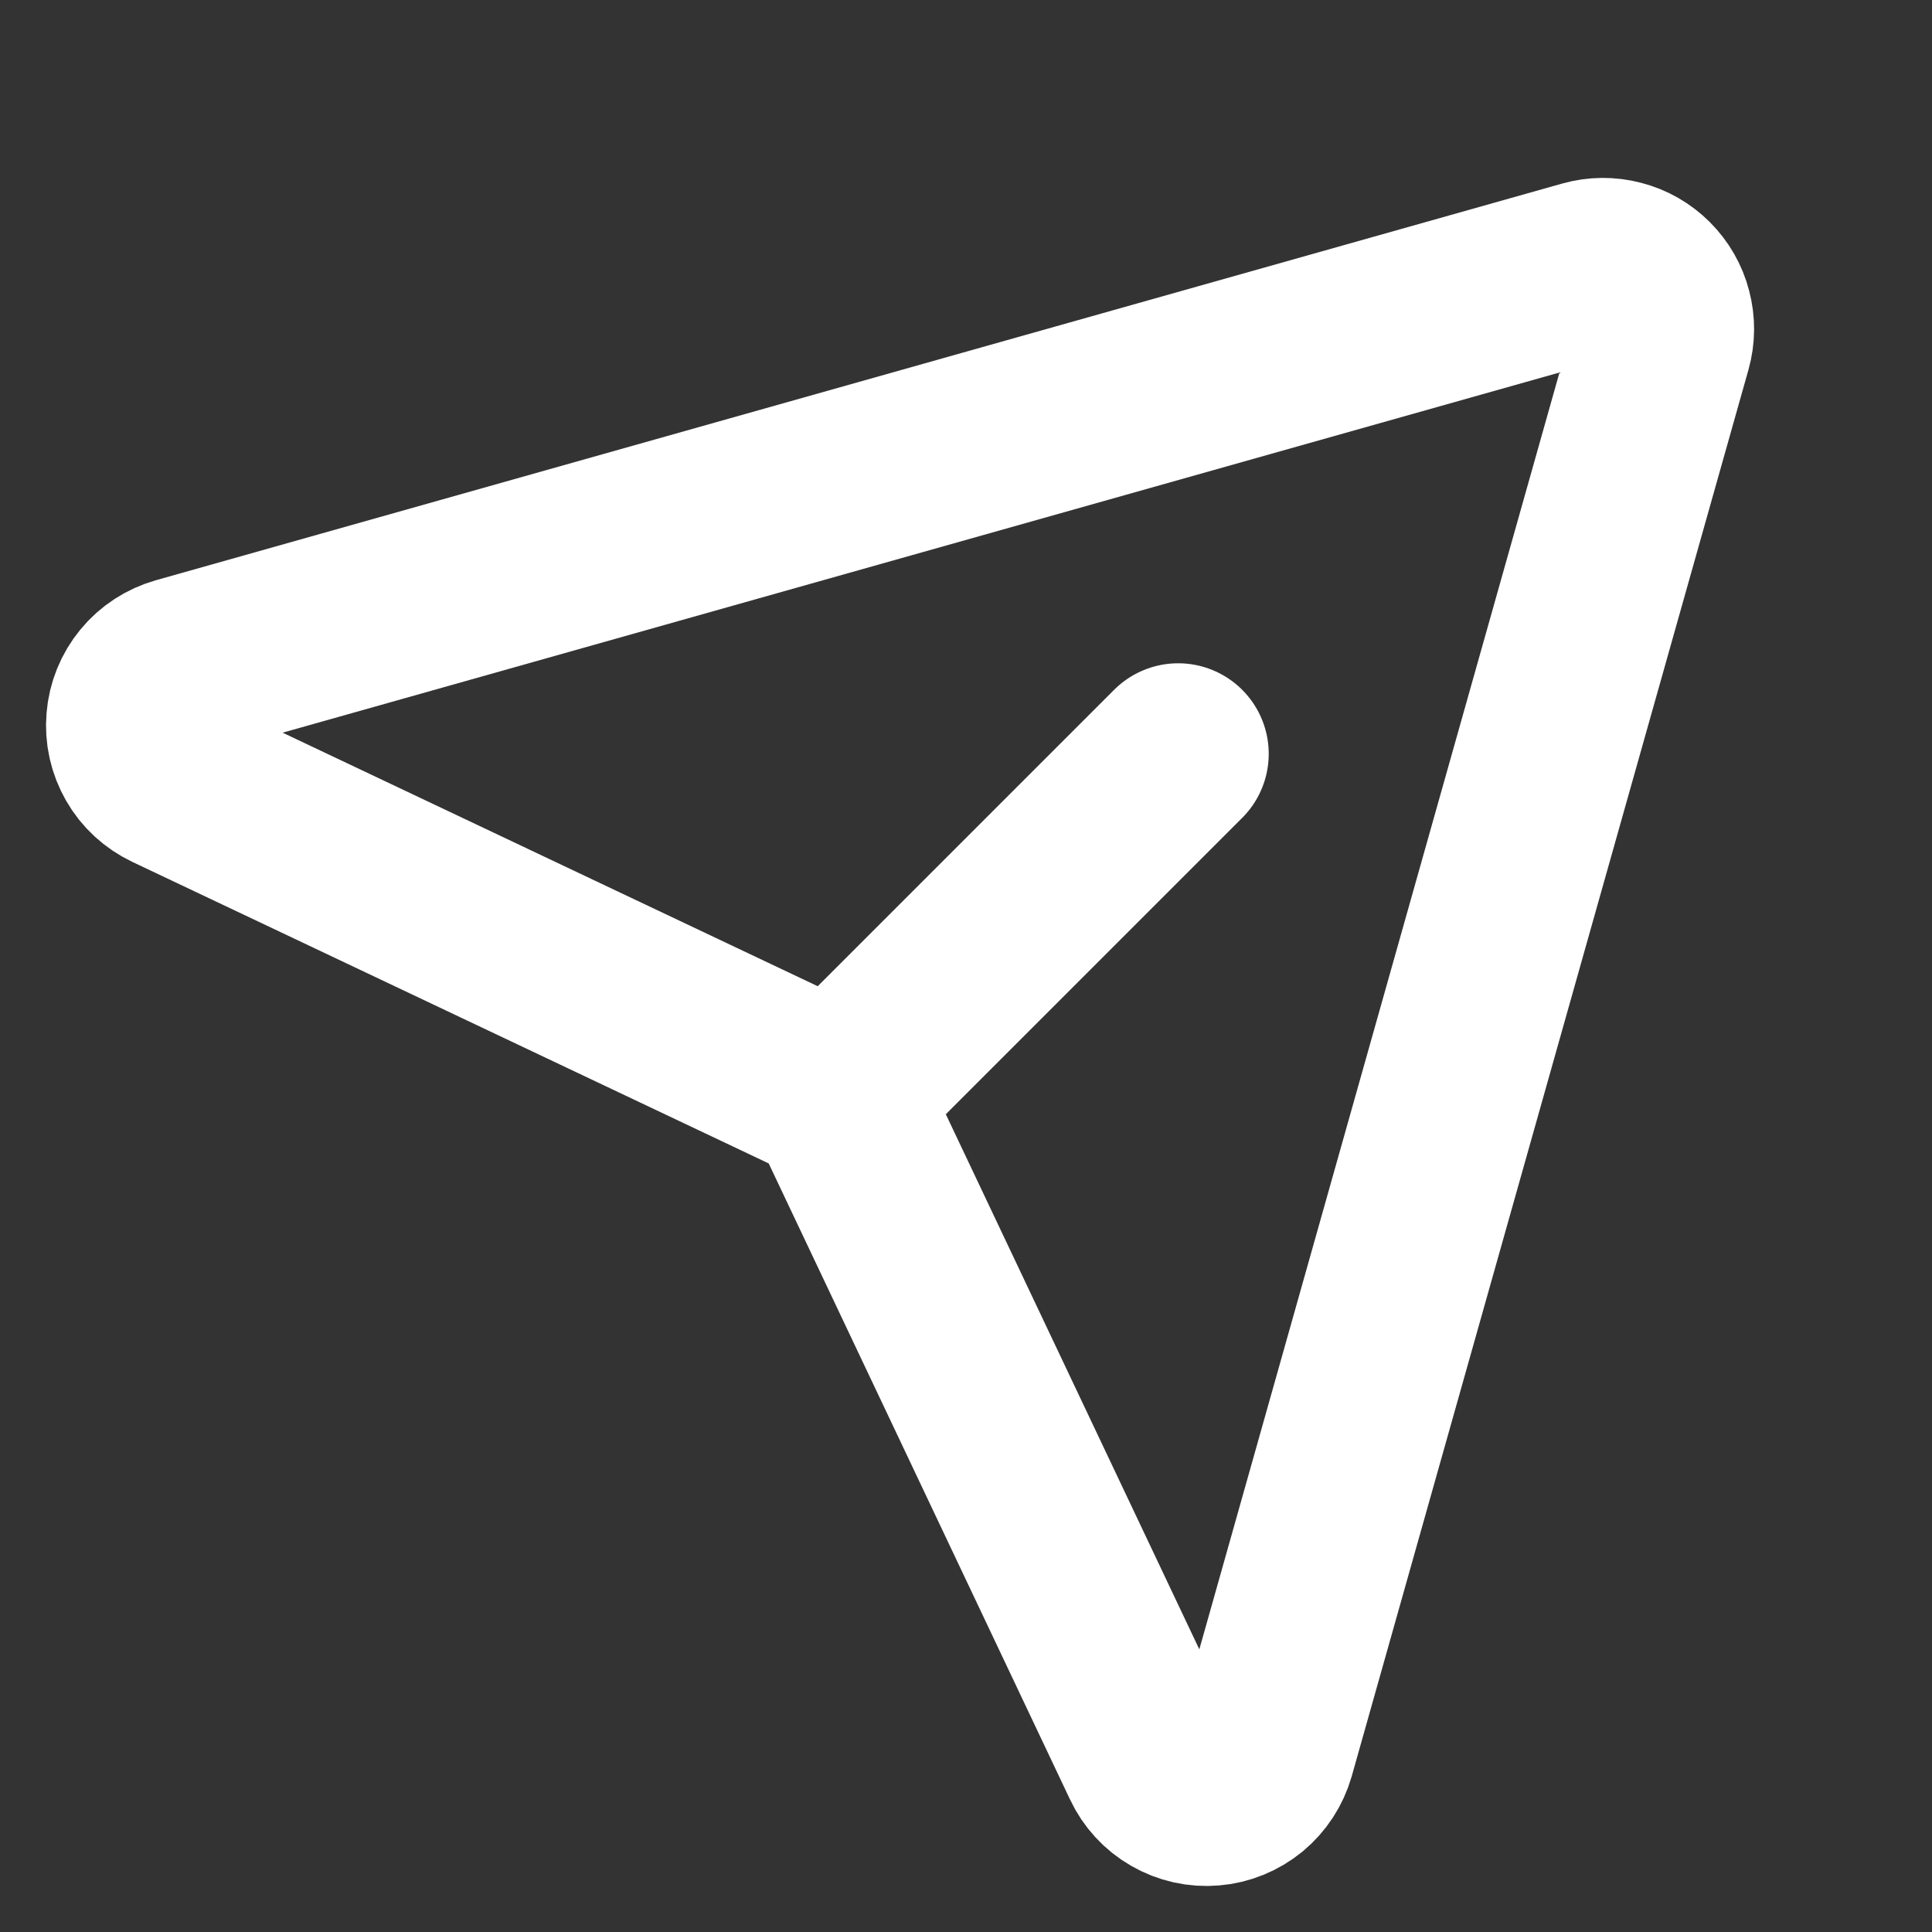
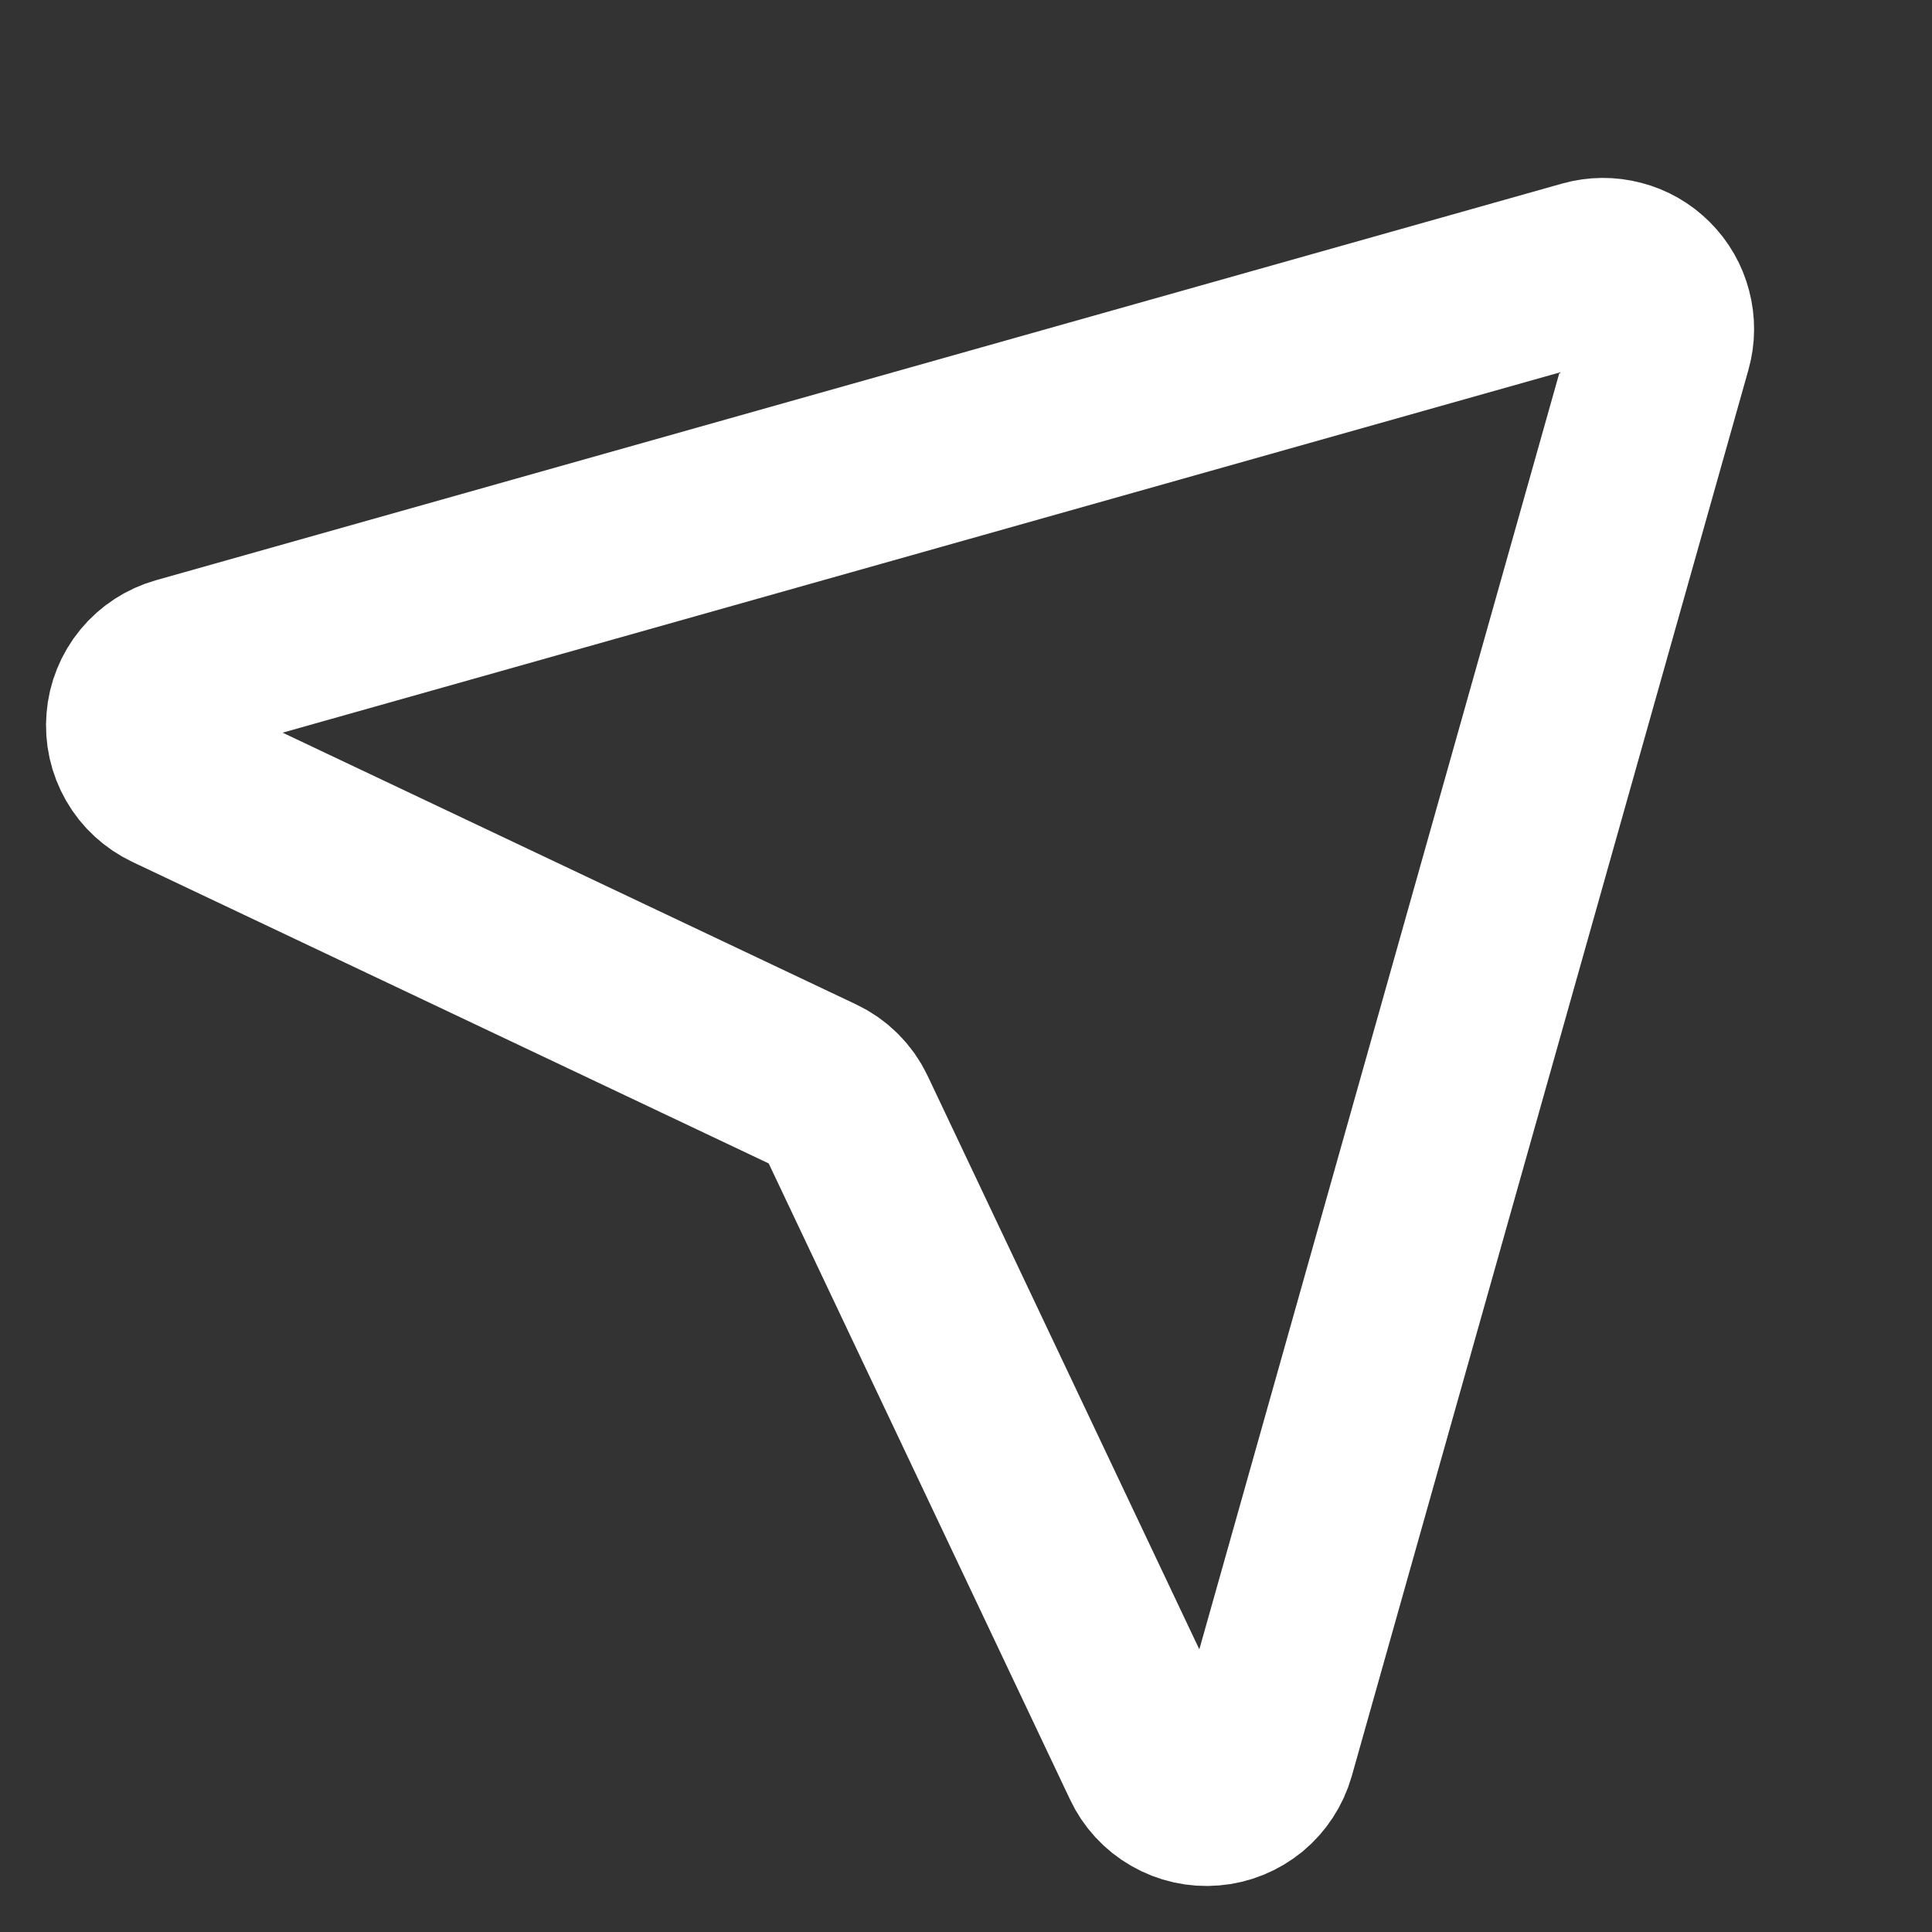
<svg xmlns="http://www.w3.org/2000/svg" width="16" height="16" viewBox="0 0 16 16" fill="none">
  <rect x="0" y="0" width="16" height="16" fill="#333333" stroke="none" />
  <path d="M13.141 2.242L1.495 5.527C1.397 5.555 1.31 5.611 1.245 5.69C1.18 5.769 1.141 5.865 1.133 5.966C1.124 6.068 1.147 6.169 1.198 6.258C1.248 6.346 1.325 6.416 1.417 6.46L6.767 8.995C6.872 9.044 6.956 9.128 7.005 9.232L9.54 14.583C9.583 14.675 9.654 14.752 9.742 14.802C9.83 14.853 9.932 14.876 10.034 14.867C10.135 14.859 10.231 14.819 10.31 14.755C10.388 14.69 10.445 14.603 10.473 14.505L13.758 2.859C13.782 2.774 13.783 2.683 13.76 2.597C13.738 2.511 13.693 2.433 13.63 2.37C13.567 2.307 13.489 2.262 13.403 2.24C13.317 2.217 13.226 2.218 13.141 2.242Z" stroke="white" stroke-width="1.5" stroke-linecap="round" stroke-linejoin="round" />
-   <path d="M6.929 9.071L9.757 6.243" stroke="white" stroke-width="1.5" stroke-linecap="round" stroke-linejoin="round" />
</svg>